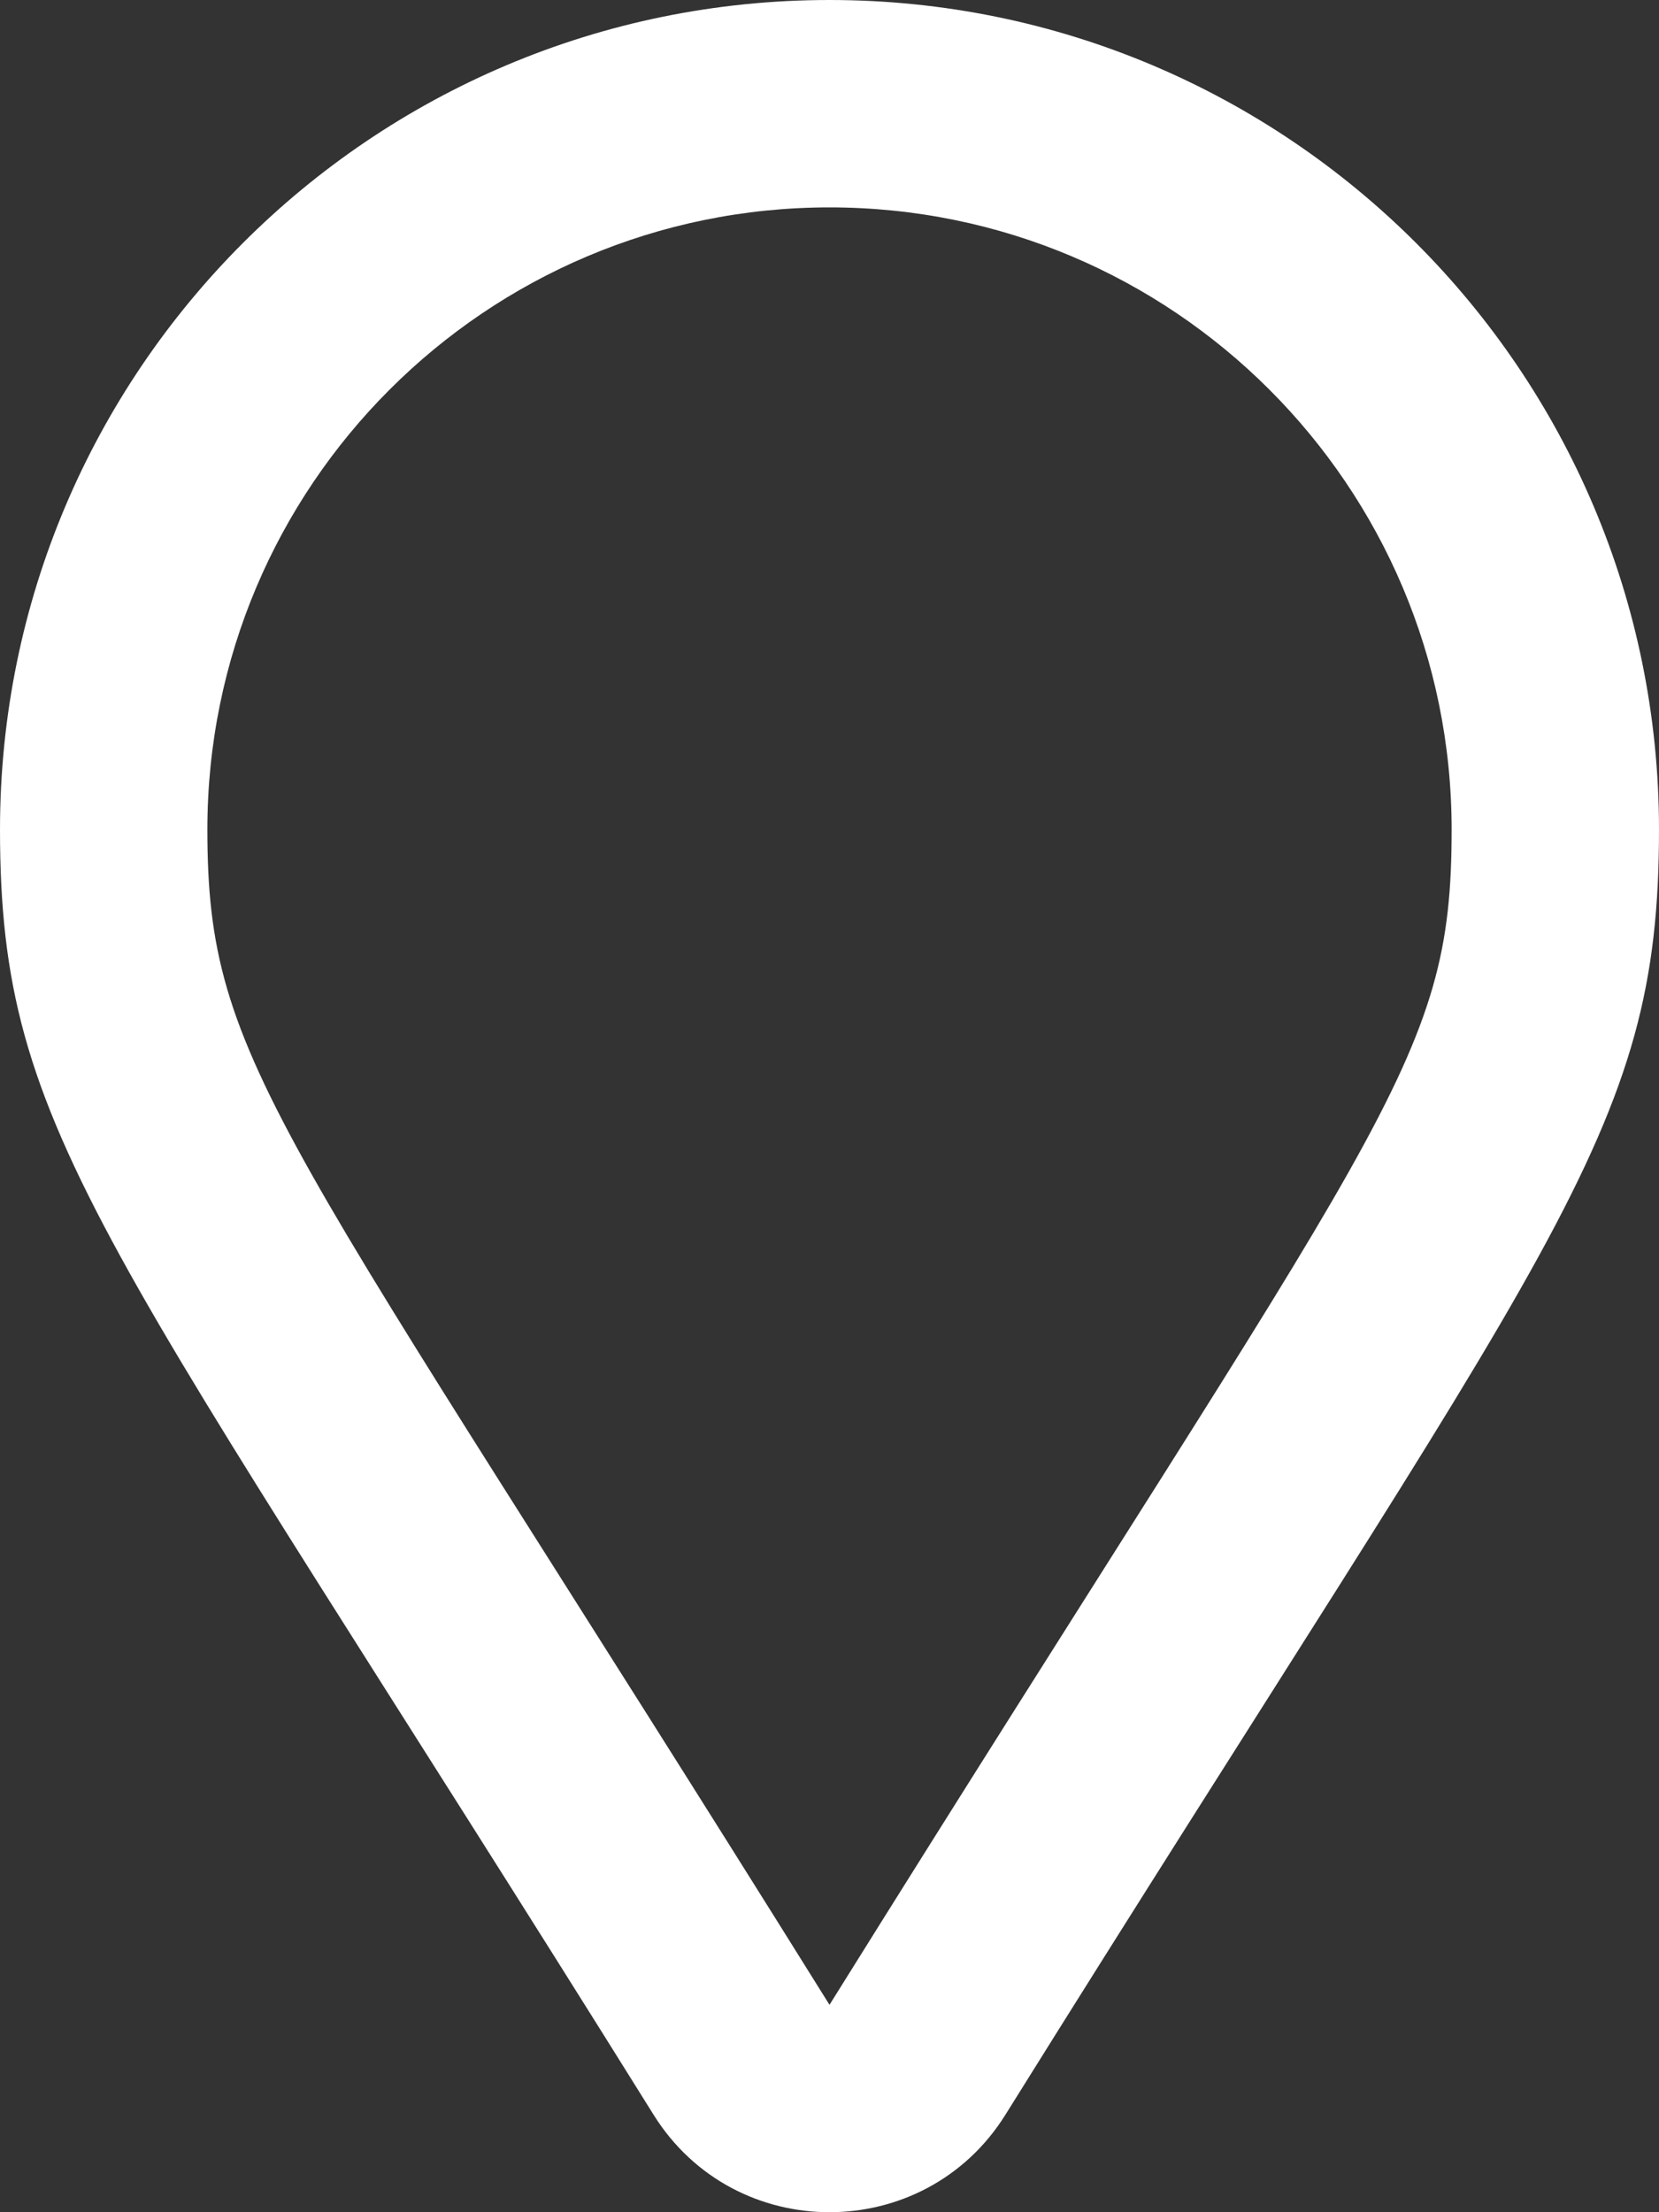
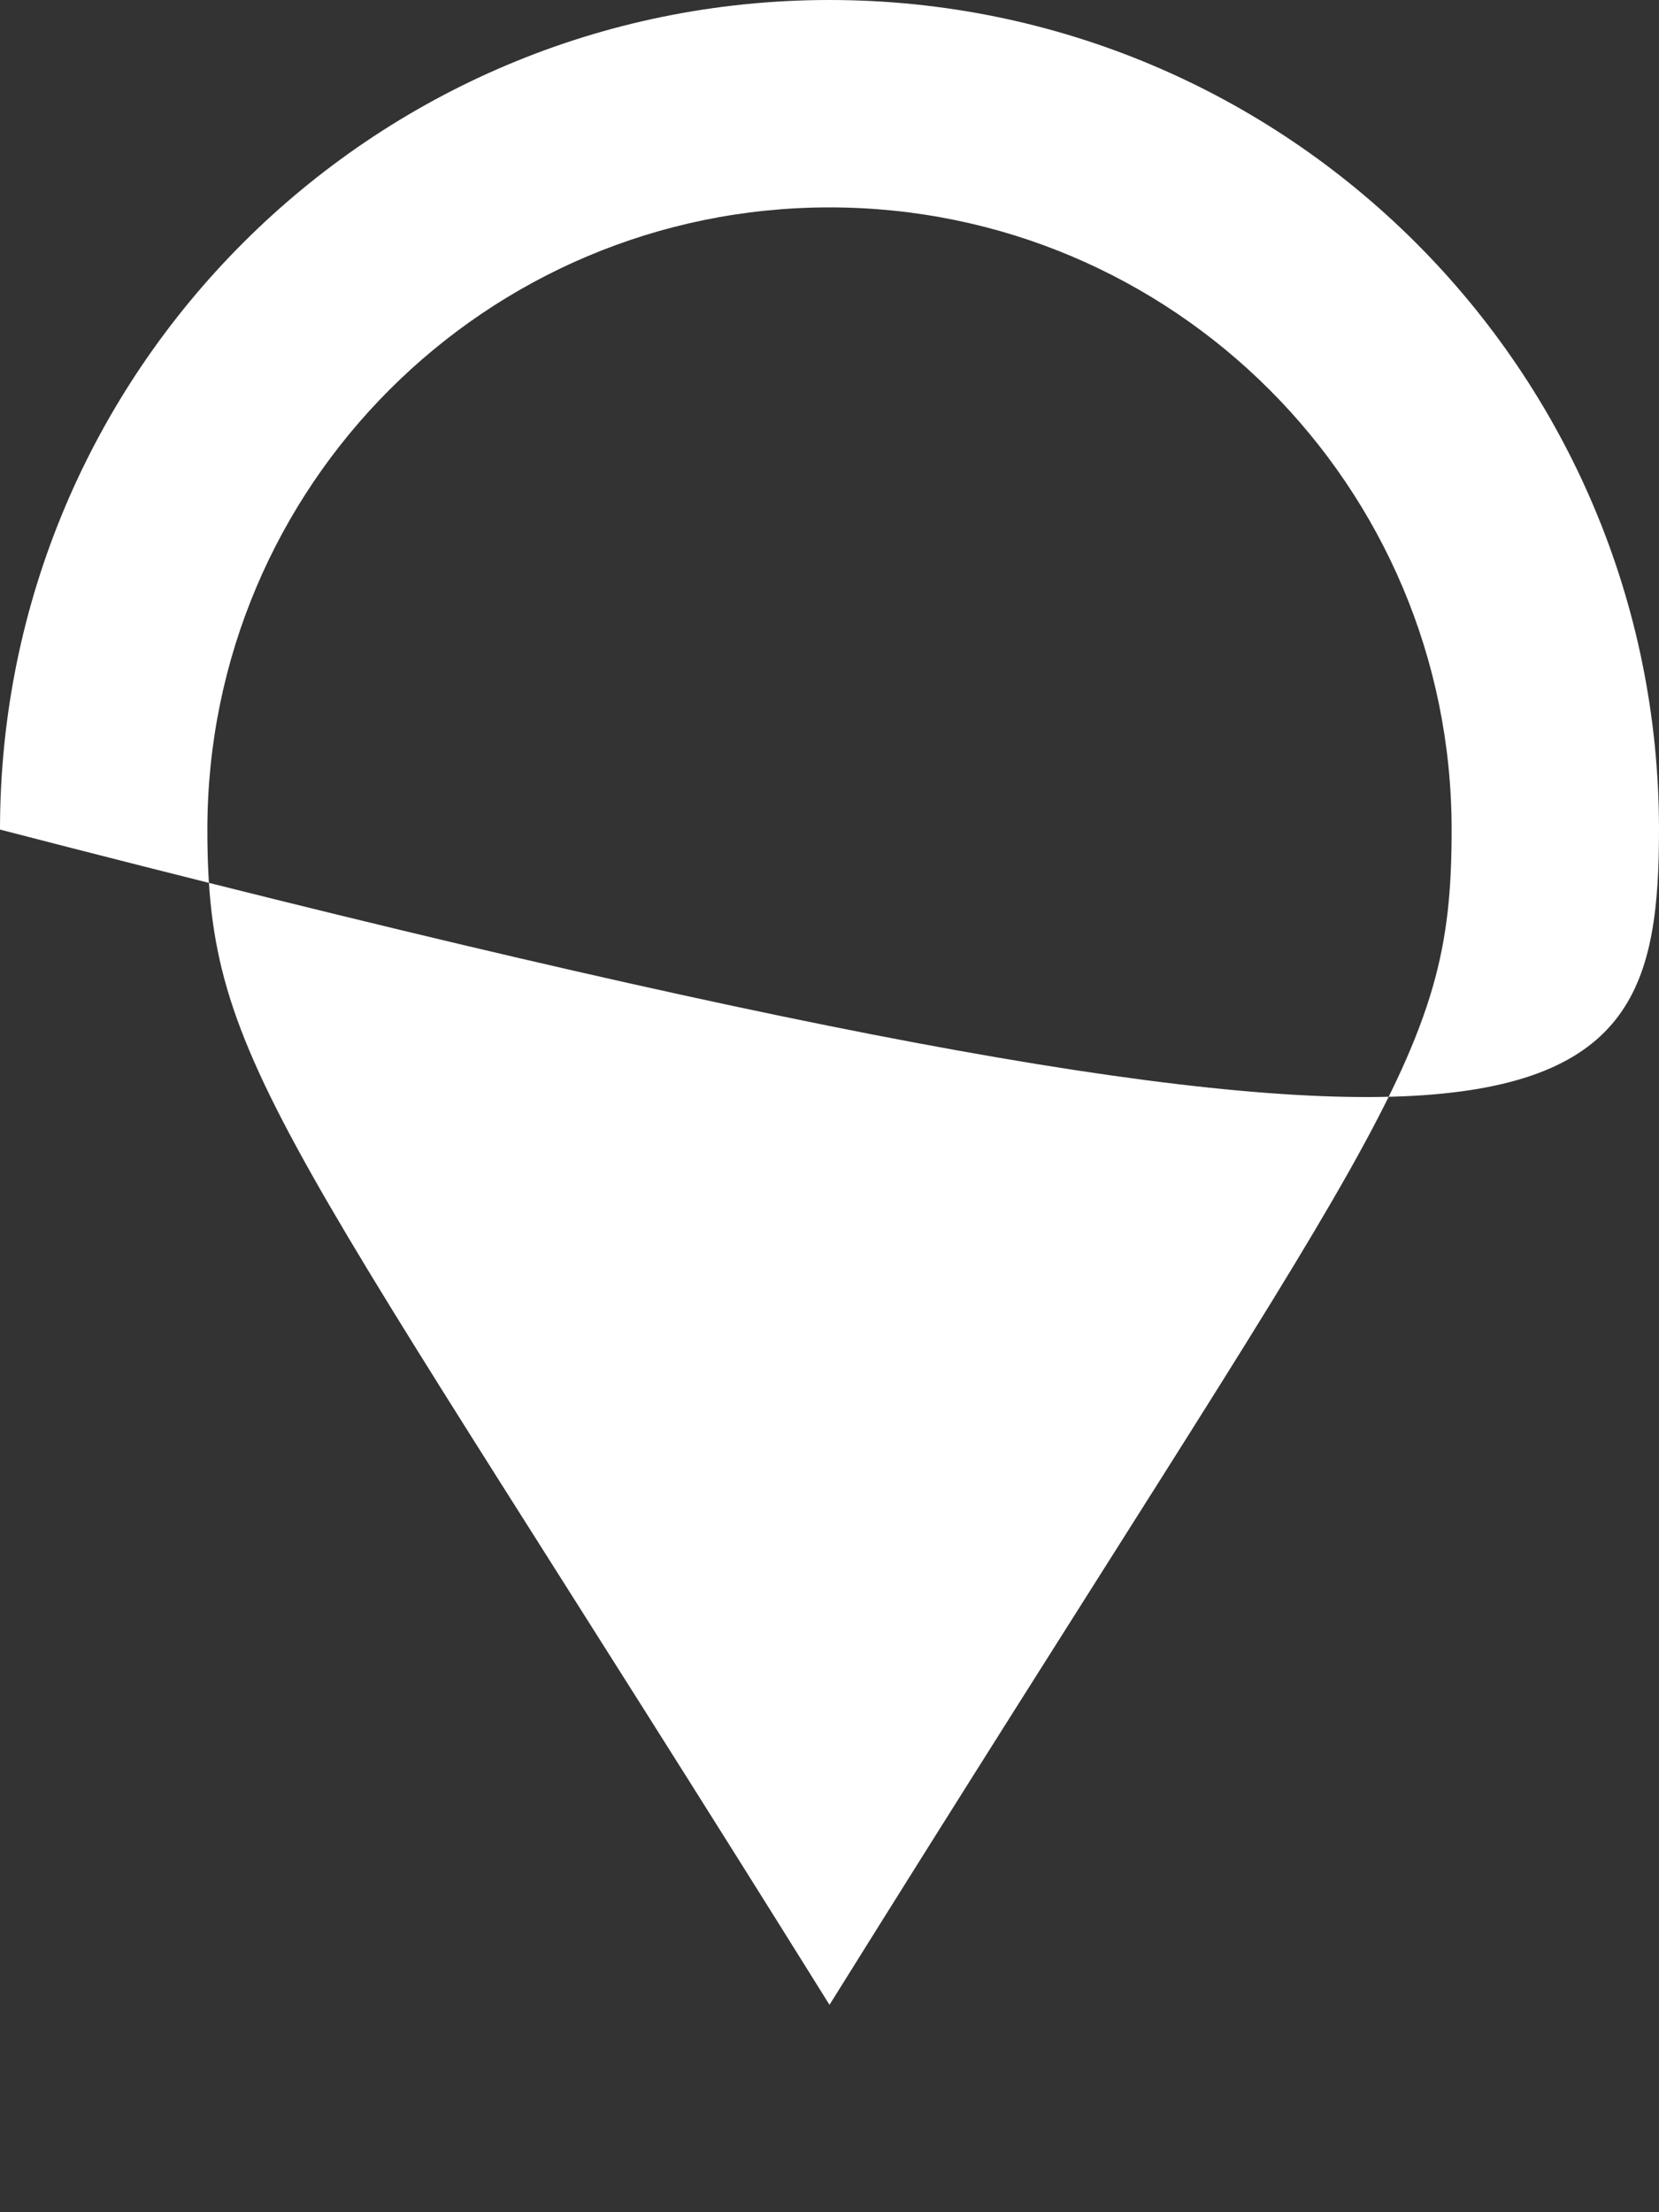
<svg xmlns="http://www.w3.org/2000/svg" width="24px" height="32px" viewBox="0 0 384 512" version="1.1">
  <rect x="0" y="0" width="384" height="512" fill="#333333" stroke="none" />
  <title>Group 3</title>
  <desc>Created with Sketch.</desc>
  <g id="designs" stroke="none" stroke-width="1" fill="#ffffff" fill-rule="evenodd">
-     <path d="M192 0C85.903 0 0 86.014 0 192c0 71.117 23.991 93.341 151.271 297.424 18.785 30.119 62.694 30.083 81.457 0C360.075 285.234 384 263.103 384 192 384 85.903 297.986 0 192 0zm0 464C64.576 259.686 48 246.788 48 192c0-79.529 64.471-144 144-144s144 64.471 144 144c0 54.553-15.166 65.425-144 272z" />
+     <path d="M192 0C85.903 0 0 86.014 0 192C360.075 285.234 384 263.103 384 192 384 85.903 297.986 0 192 0zm0 464C64.576 259.686 48 246.788 48 192c0-79.529 64.471-144 144-144s144 64.471 144 144c0 54.553-15.166 65.425-144 272z" />
  </g>
</svg>